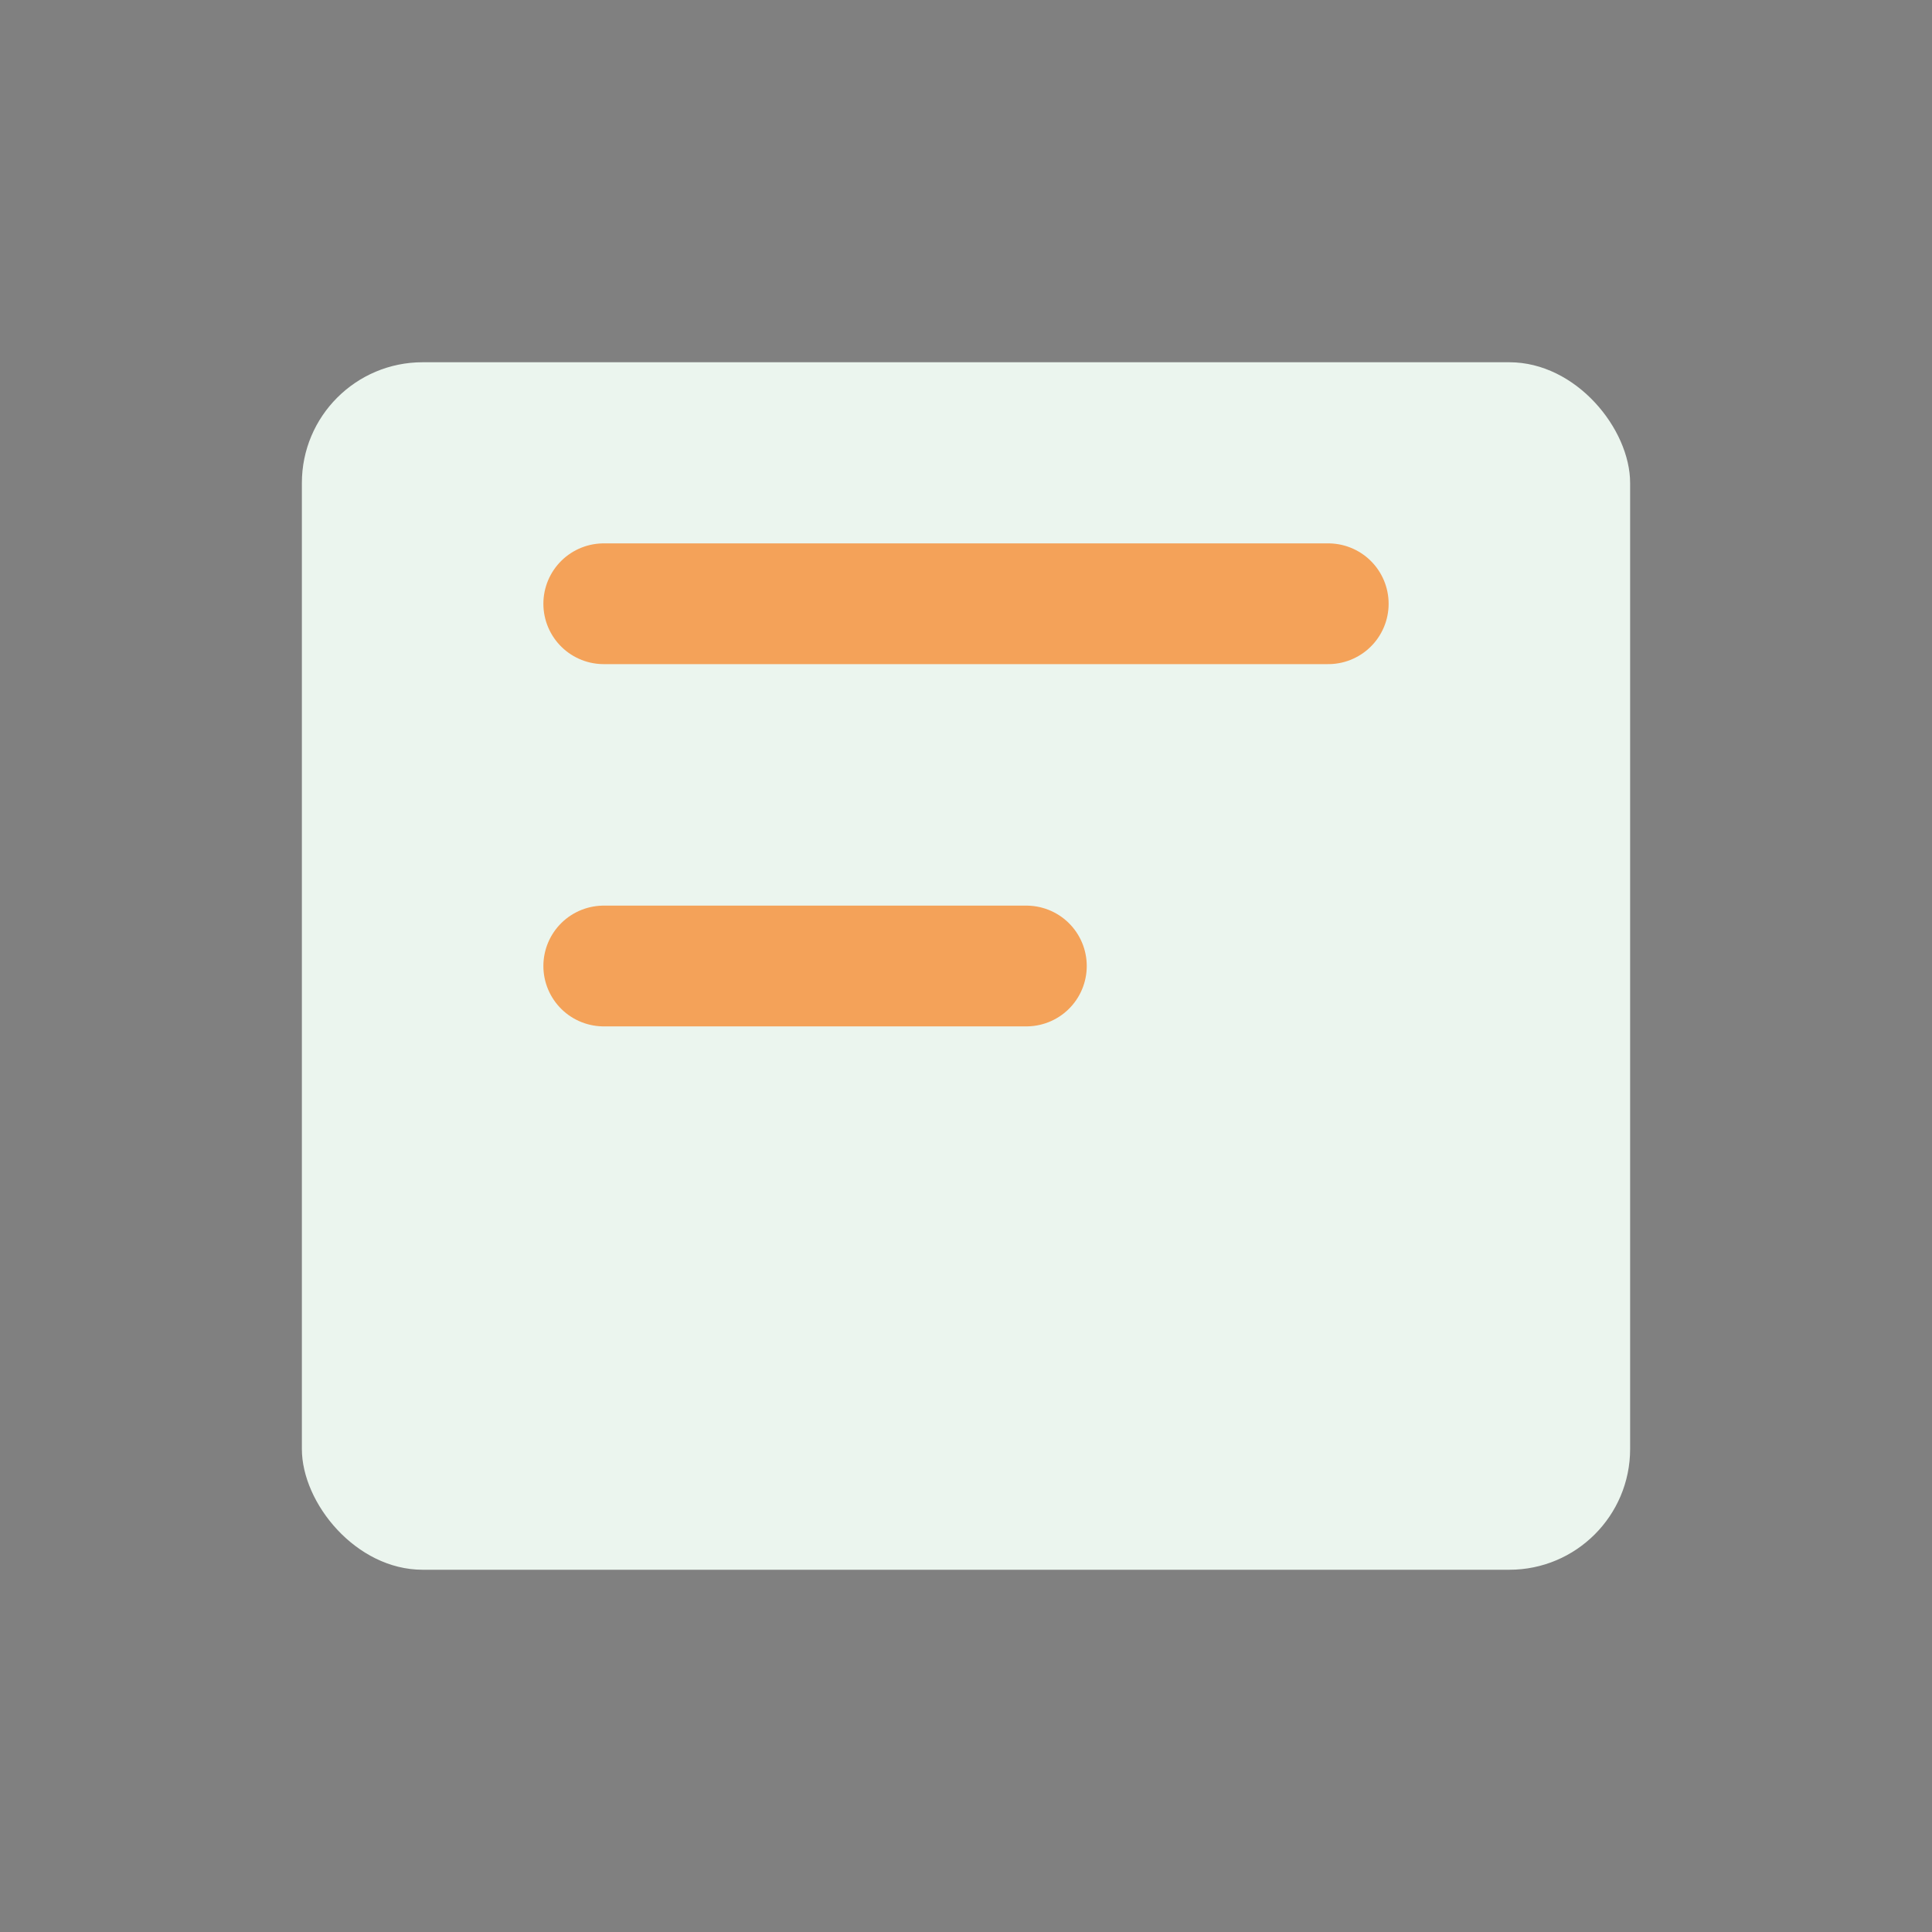
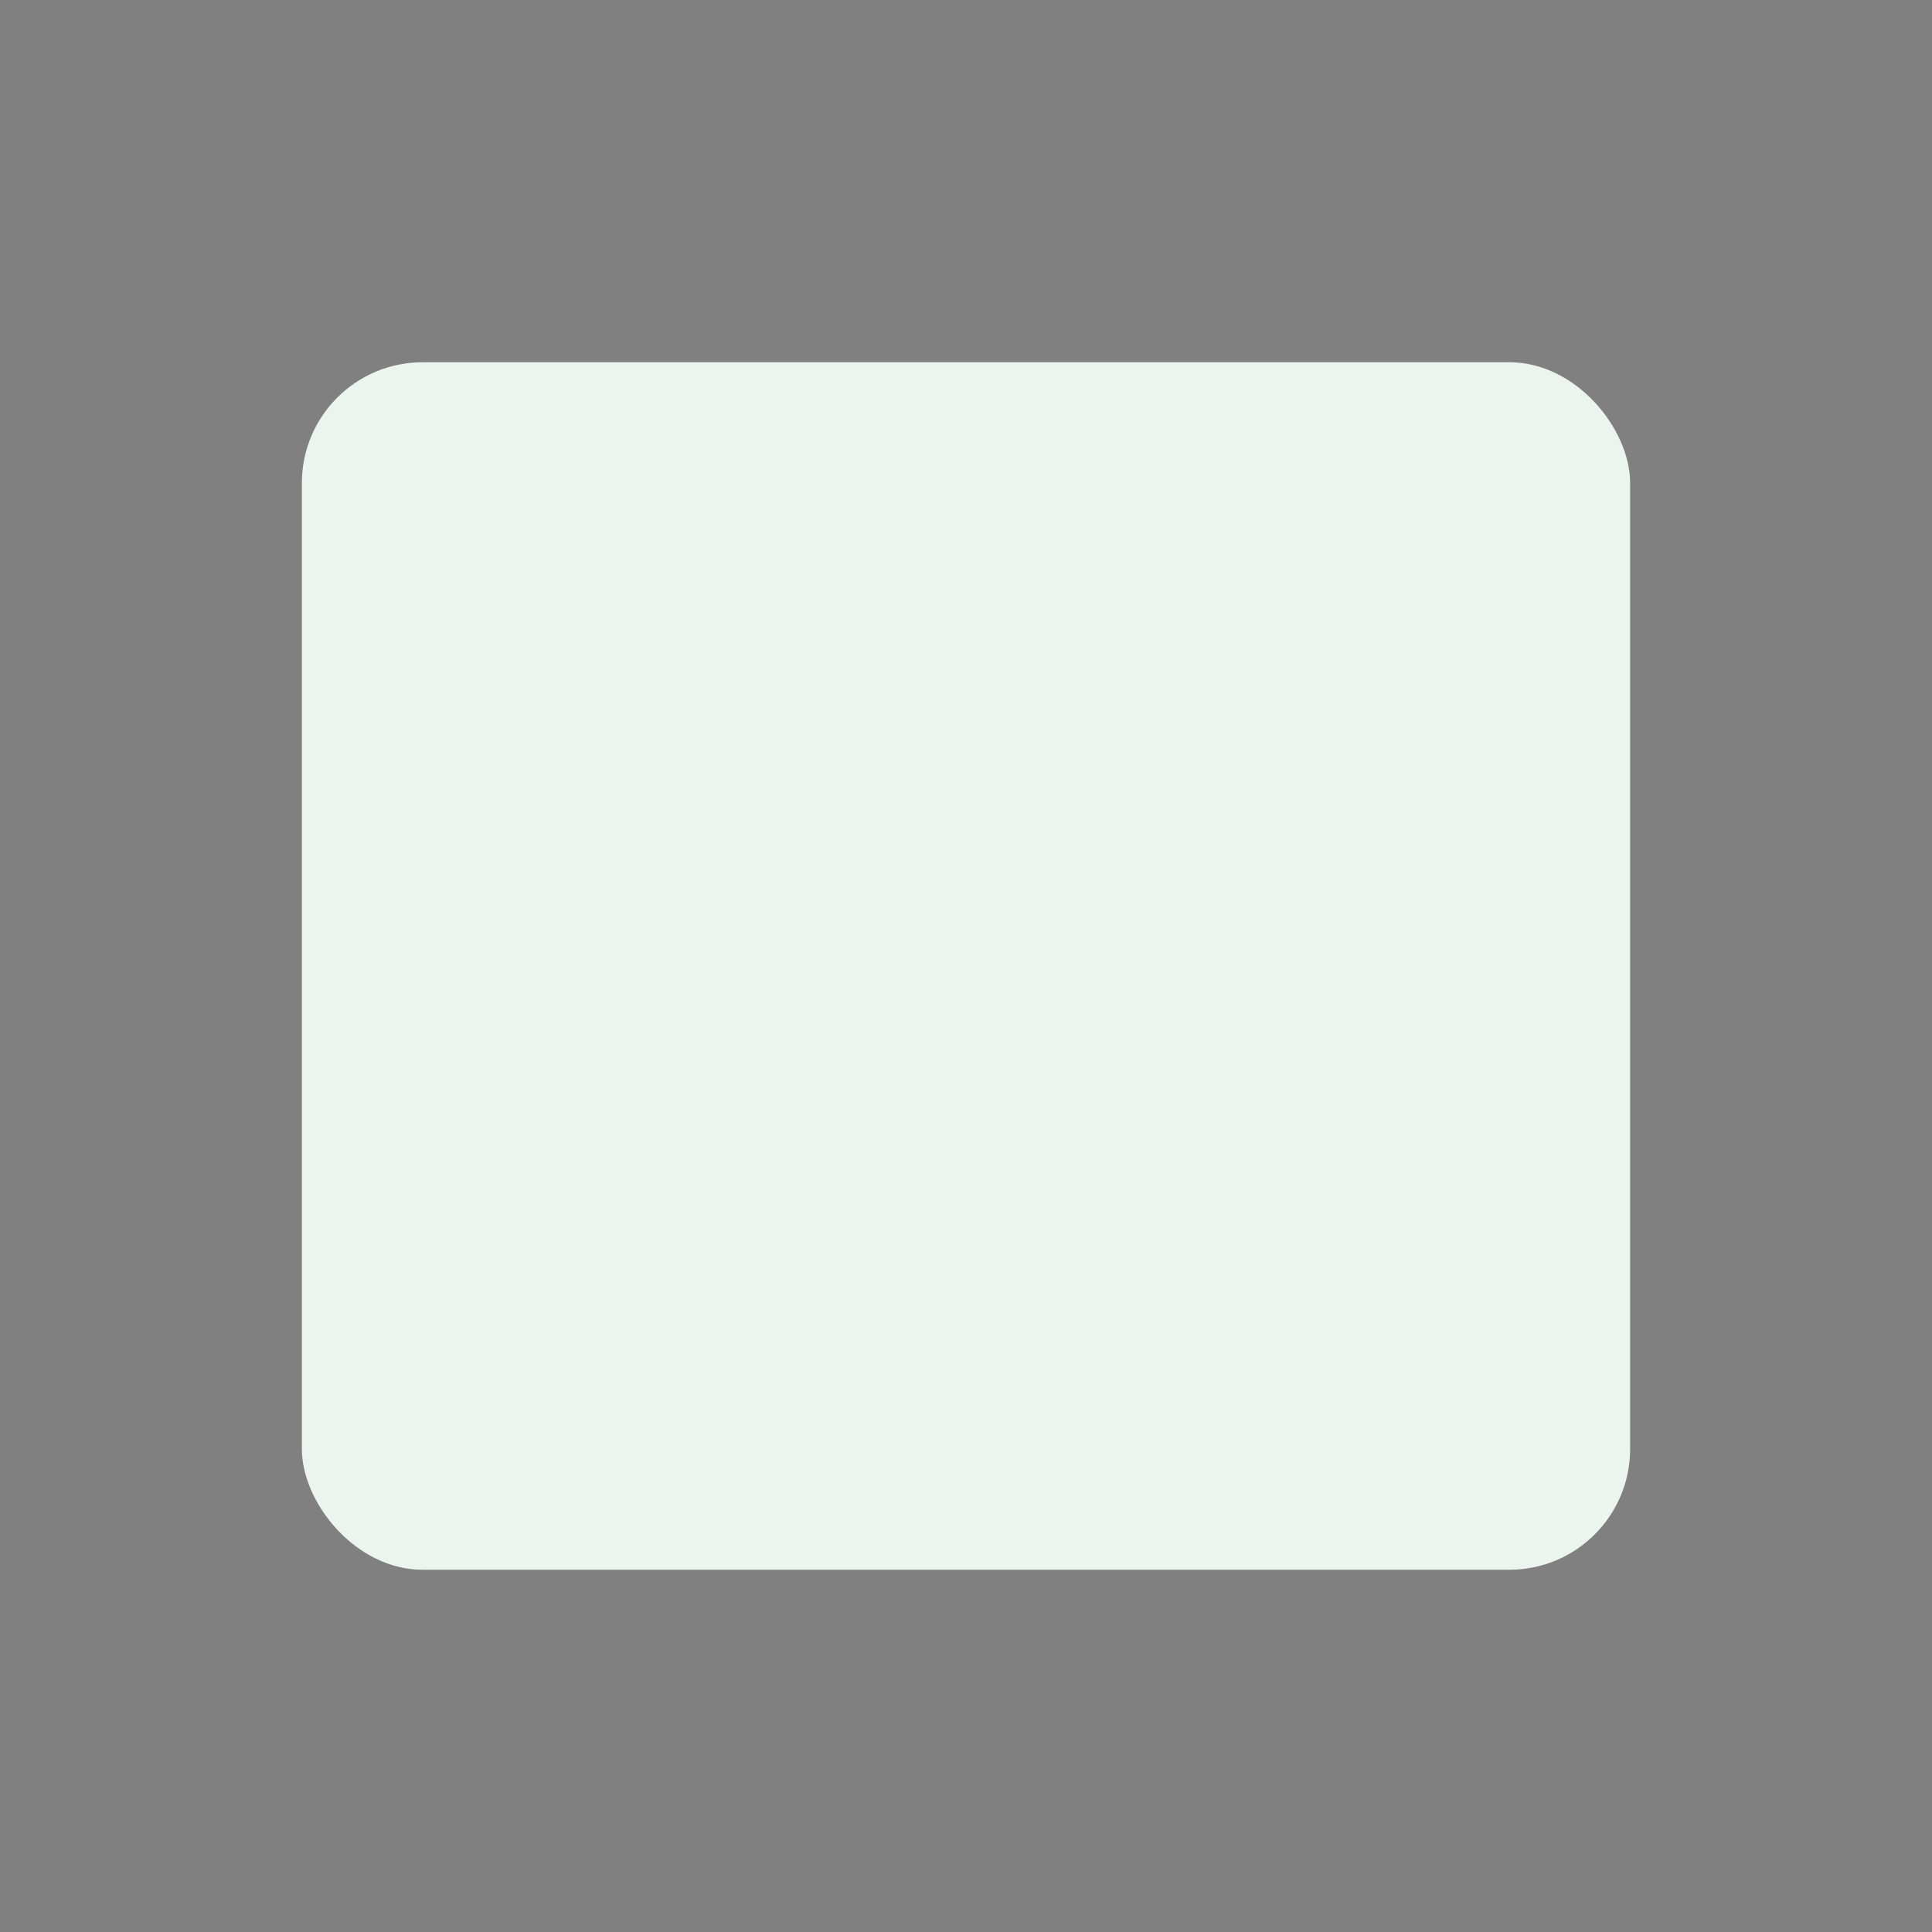
<svg xmlns="http://www.w3.org/2000/svg" width="32" height="32" viewBox="0 0 32 32">
  <rect x="0" y="0" width="32" height="32" fill="#808080" stroke="none" />
  <rect x="5" y="6" width="22" height="20" rx="2" fill="#EBF5EE" />
-   <path d="M10 10h12M10 16h7" stroke="#F4A259" stroke-width="2" stroke-linecap="round" />
</svg>